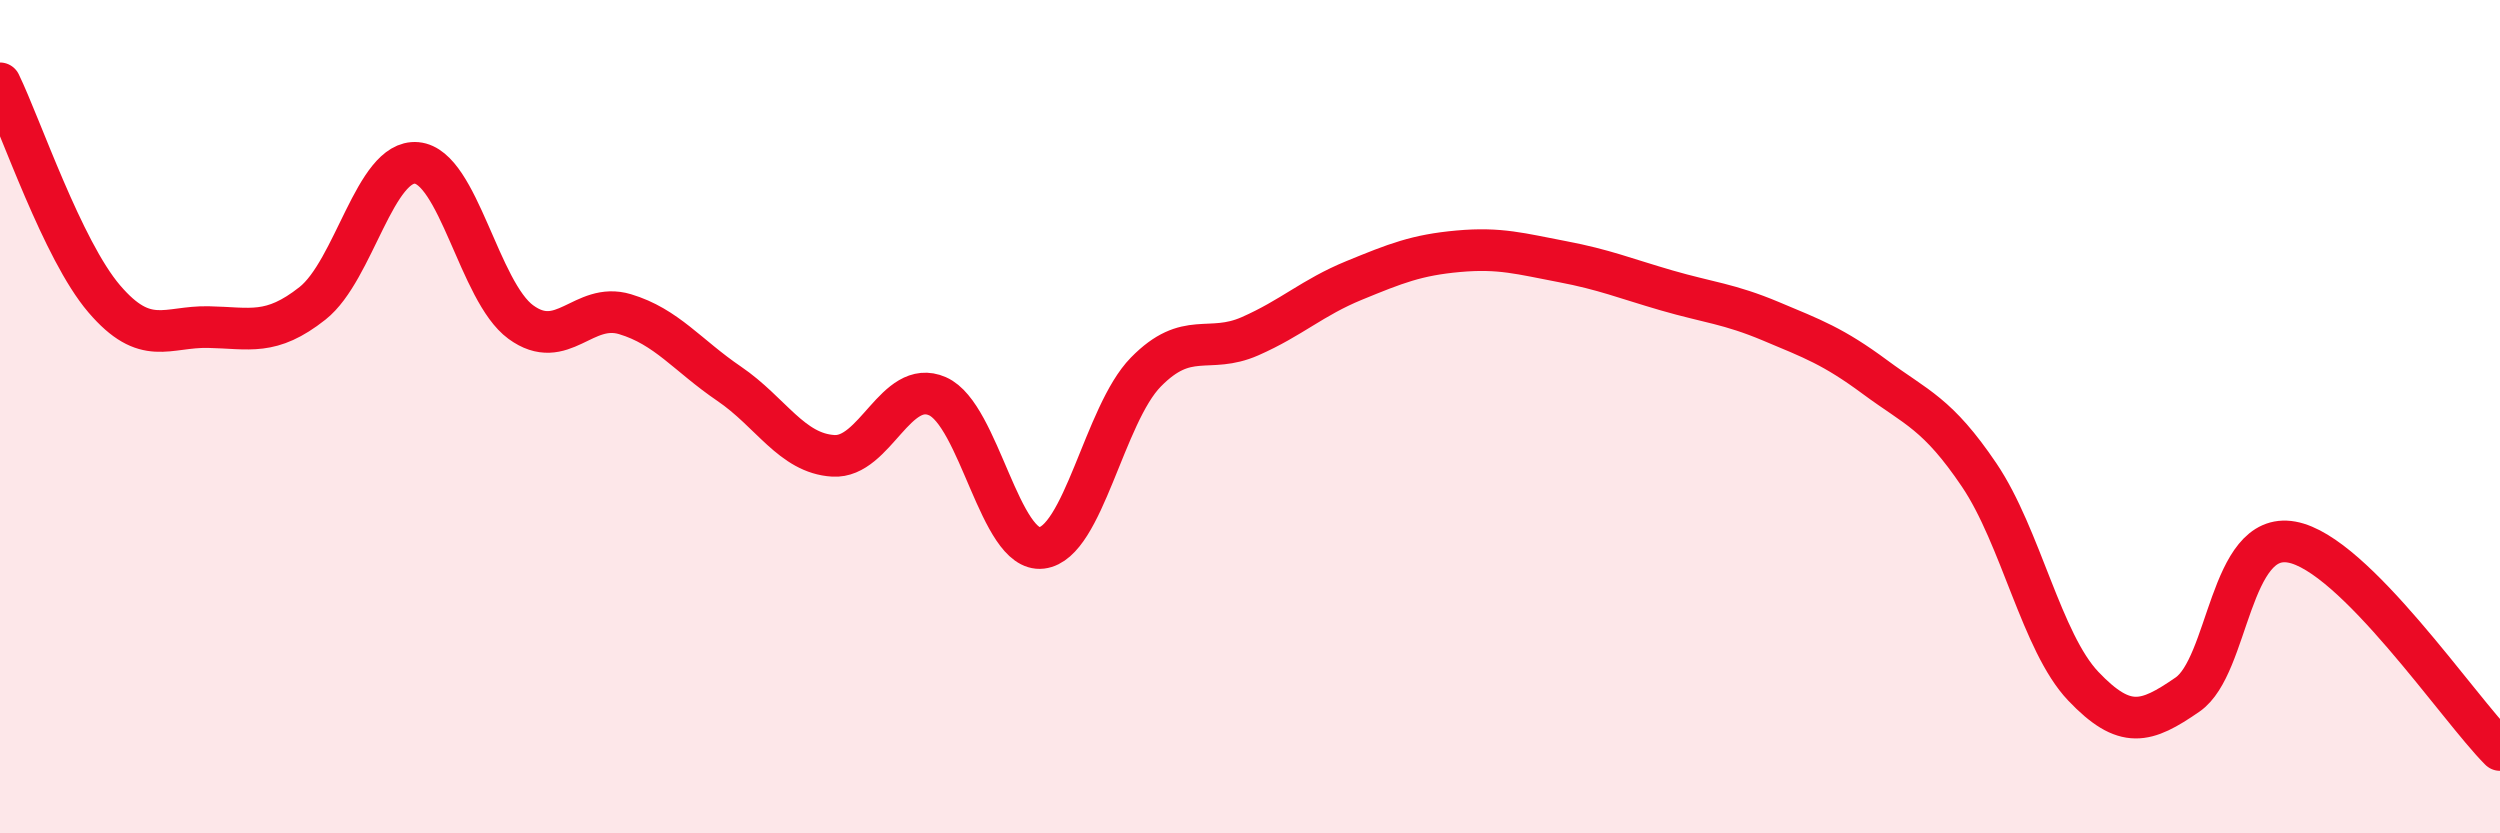
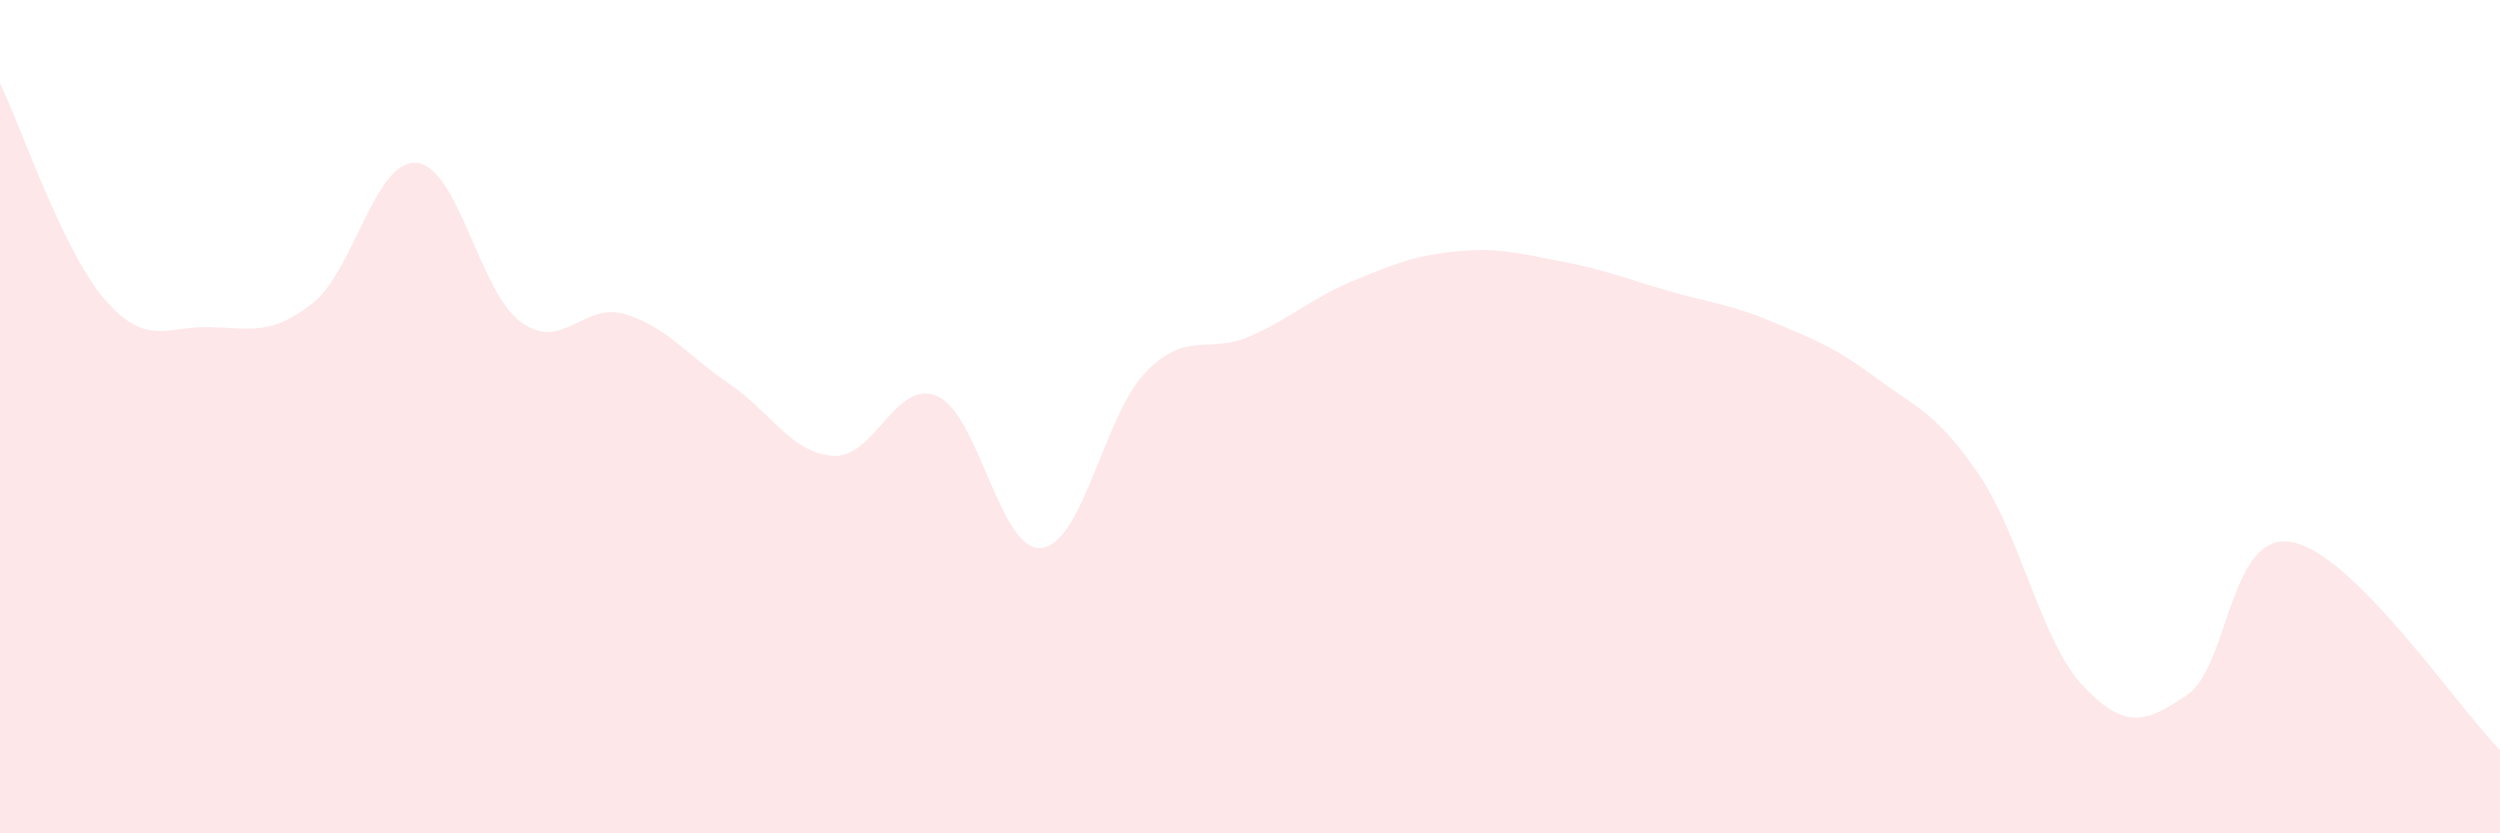
<svg xmlns="http://www.w3.org/2000/svg" width="60" height="20" viewBox="0 0 60 20">
  <path d="M 0,2 C 0.5,3.03 1.5,6 2.5,7.17 C 3.5,8.34 4,7.83 5,7.85 C 6,7.87 6.5,8.07 7.5,7.28 C 8.5,6.49 9,3.82 10,3.91 C 11,4 11.5,7 12.5,7.73 C 13.5,8.46 14,7.24 15,7.54 C 16,7.84 16.5,8.53 17.5,9.21 C 18.5,9.89 19,10.88 20,10.94 C 21,11 21.5,9.07 22.5,9.51 C 23.5,9.95 24,13.27 25,13.15 C 26,13.03 26.5,9.95 27.5,8.93 C 28.5,7.91 29,8.51 30,8.07 C 31,7.63 31.5,7.14 32.5,6.73 C 33.5,6.32 34,6.12 35,6.03 C 36,5.94 36.5,6.09 37.5,6.28 C 38.5,6.47 39,6.68 40,6.97 C 41,7.26 41.5,7.29 42.5,7.71 C 43.5,8.13 44,8.31 45,9.05 C 46,9.79 46.5,9.92 47.5,11.4 C 48.5,12.88 49,15.42 50,16.47 C 51,17.52 51.5,17.36 52.5,16.67 C 53.5,15.98 53.5,12.74 55,13.01 C 56.5,13.28 59,17 60,18L60 20L0 20Z" fill="#EB0A25" opacity="0.1" stroke-linecap="round" stroke-linejoin="round" />
-   <path d="M 0,2 C 0.5,3.03 1.5,6 2.5,7.17 C 3.5,8.34 4,7.83 5,7.85 C 6,7.87 6.5,8.07 7.5,7.28 C 8.5,6.49 9,3.82 10,3.91 C 11,4 11.5,7 12.5,7.73 C 13.5,8.46 14,7.24 15,7.54 C 16,7.84 16.5,8.53 17.5,9.21 C 18.5,9.89 19,10.88 20,10.94 C 21,11 21.5,9.07 22.5,9.51 C 23.5,9.95 24,13.27 25,13.15 C 26,13.03 26.5,9.95 27.5,8.93 C 28.5,7.91 29,8.51 30,8.07 C 31,7.63 31.5,7.14 32.5,6.73 C 33.5,6.32 34,6.12 35,6.03 C 36,5.94 36.5,6.09 37.5,6.28 C 38.5,6.47 39,6.68 40,6.97 C 41,7.26 41.5,7.29 42.5,7.71 C 43.5,8.13 44,8.31 45,9.05 C 46,9.79 46.5,9.92 47.5,11.4 C 48.5,12.88 49,15.42 50,16.47 C 51,17.52 51.5,17.36 52.5,16.67 C 53.5,15.98 53.5,12.74 55,13.01 C 56.5,13.28 59,17 60,18" stroke="#EB0A25" stroke-width="1" fill="none" stroke-linecap="round" stroke-linejoin="round" />
</svg>